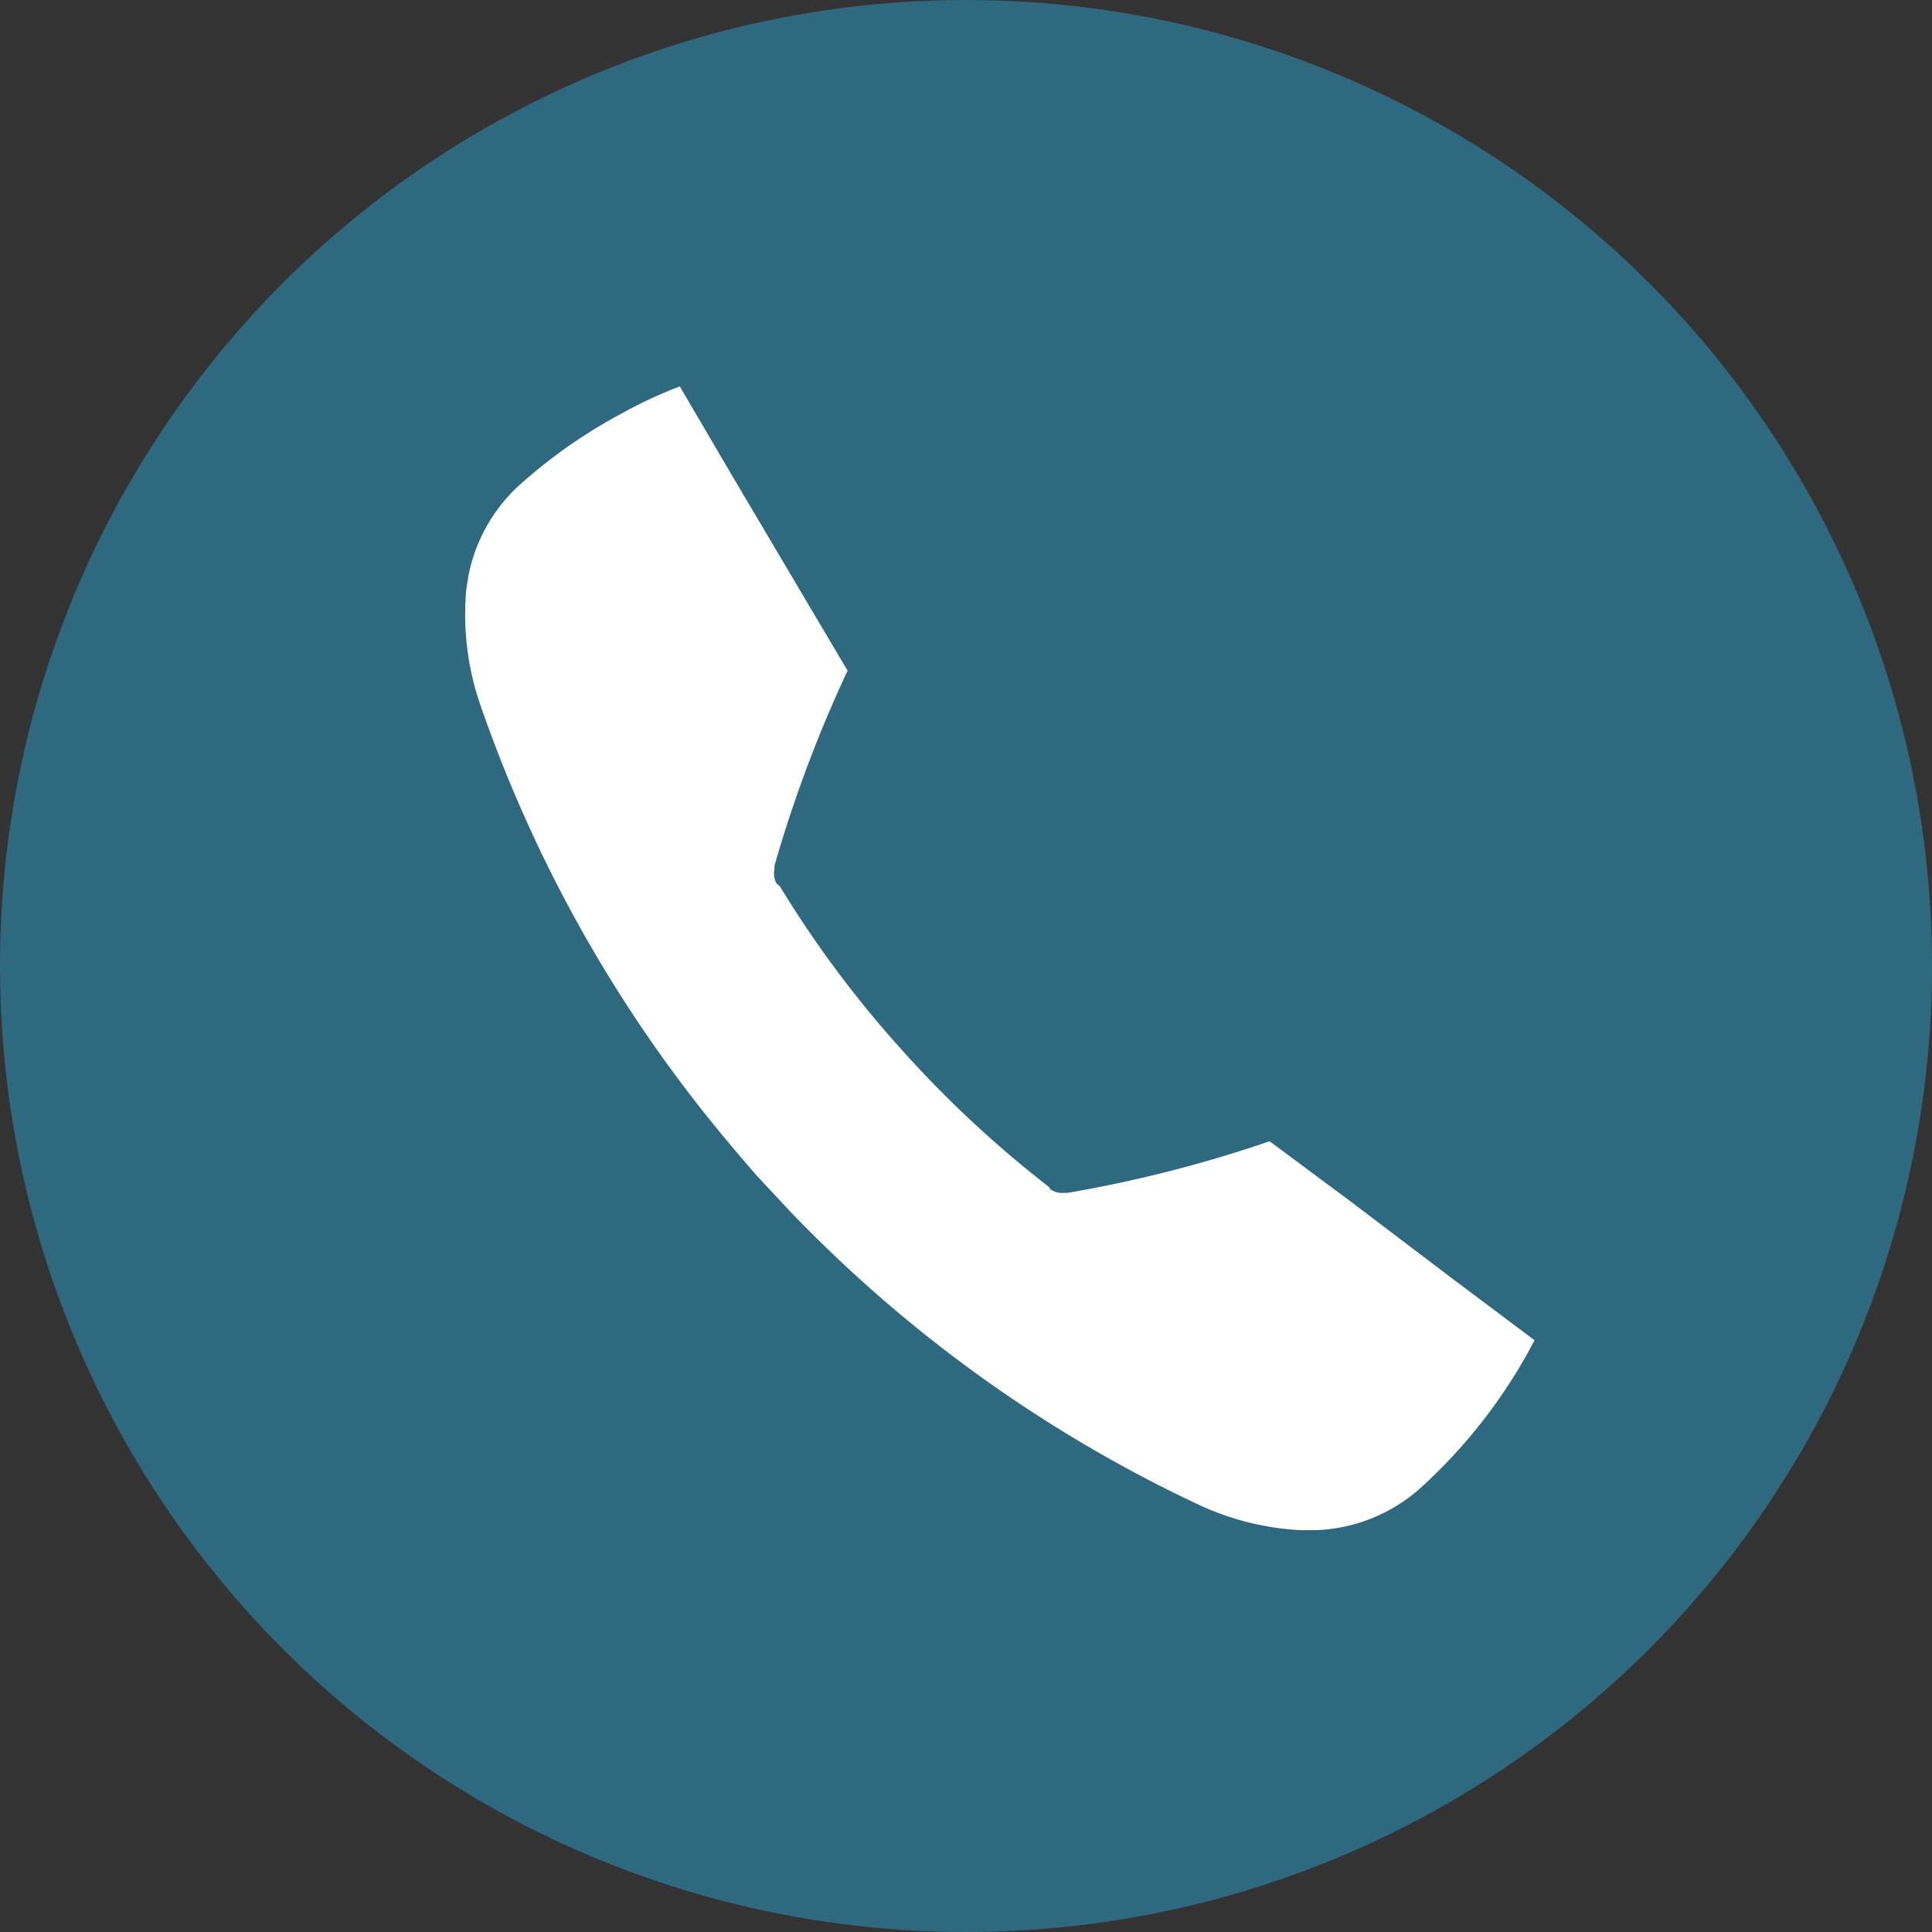
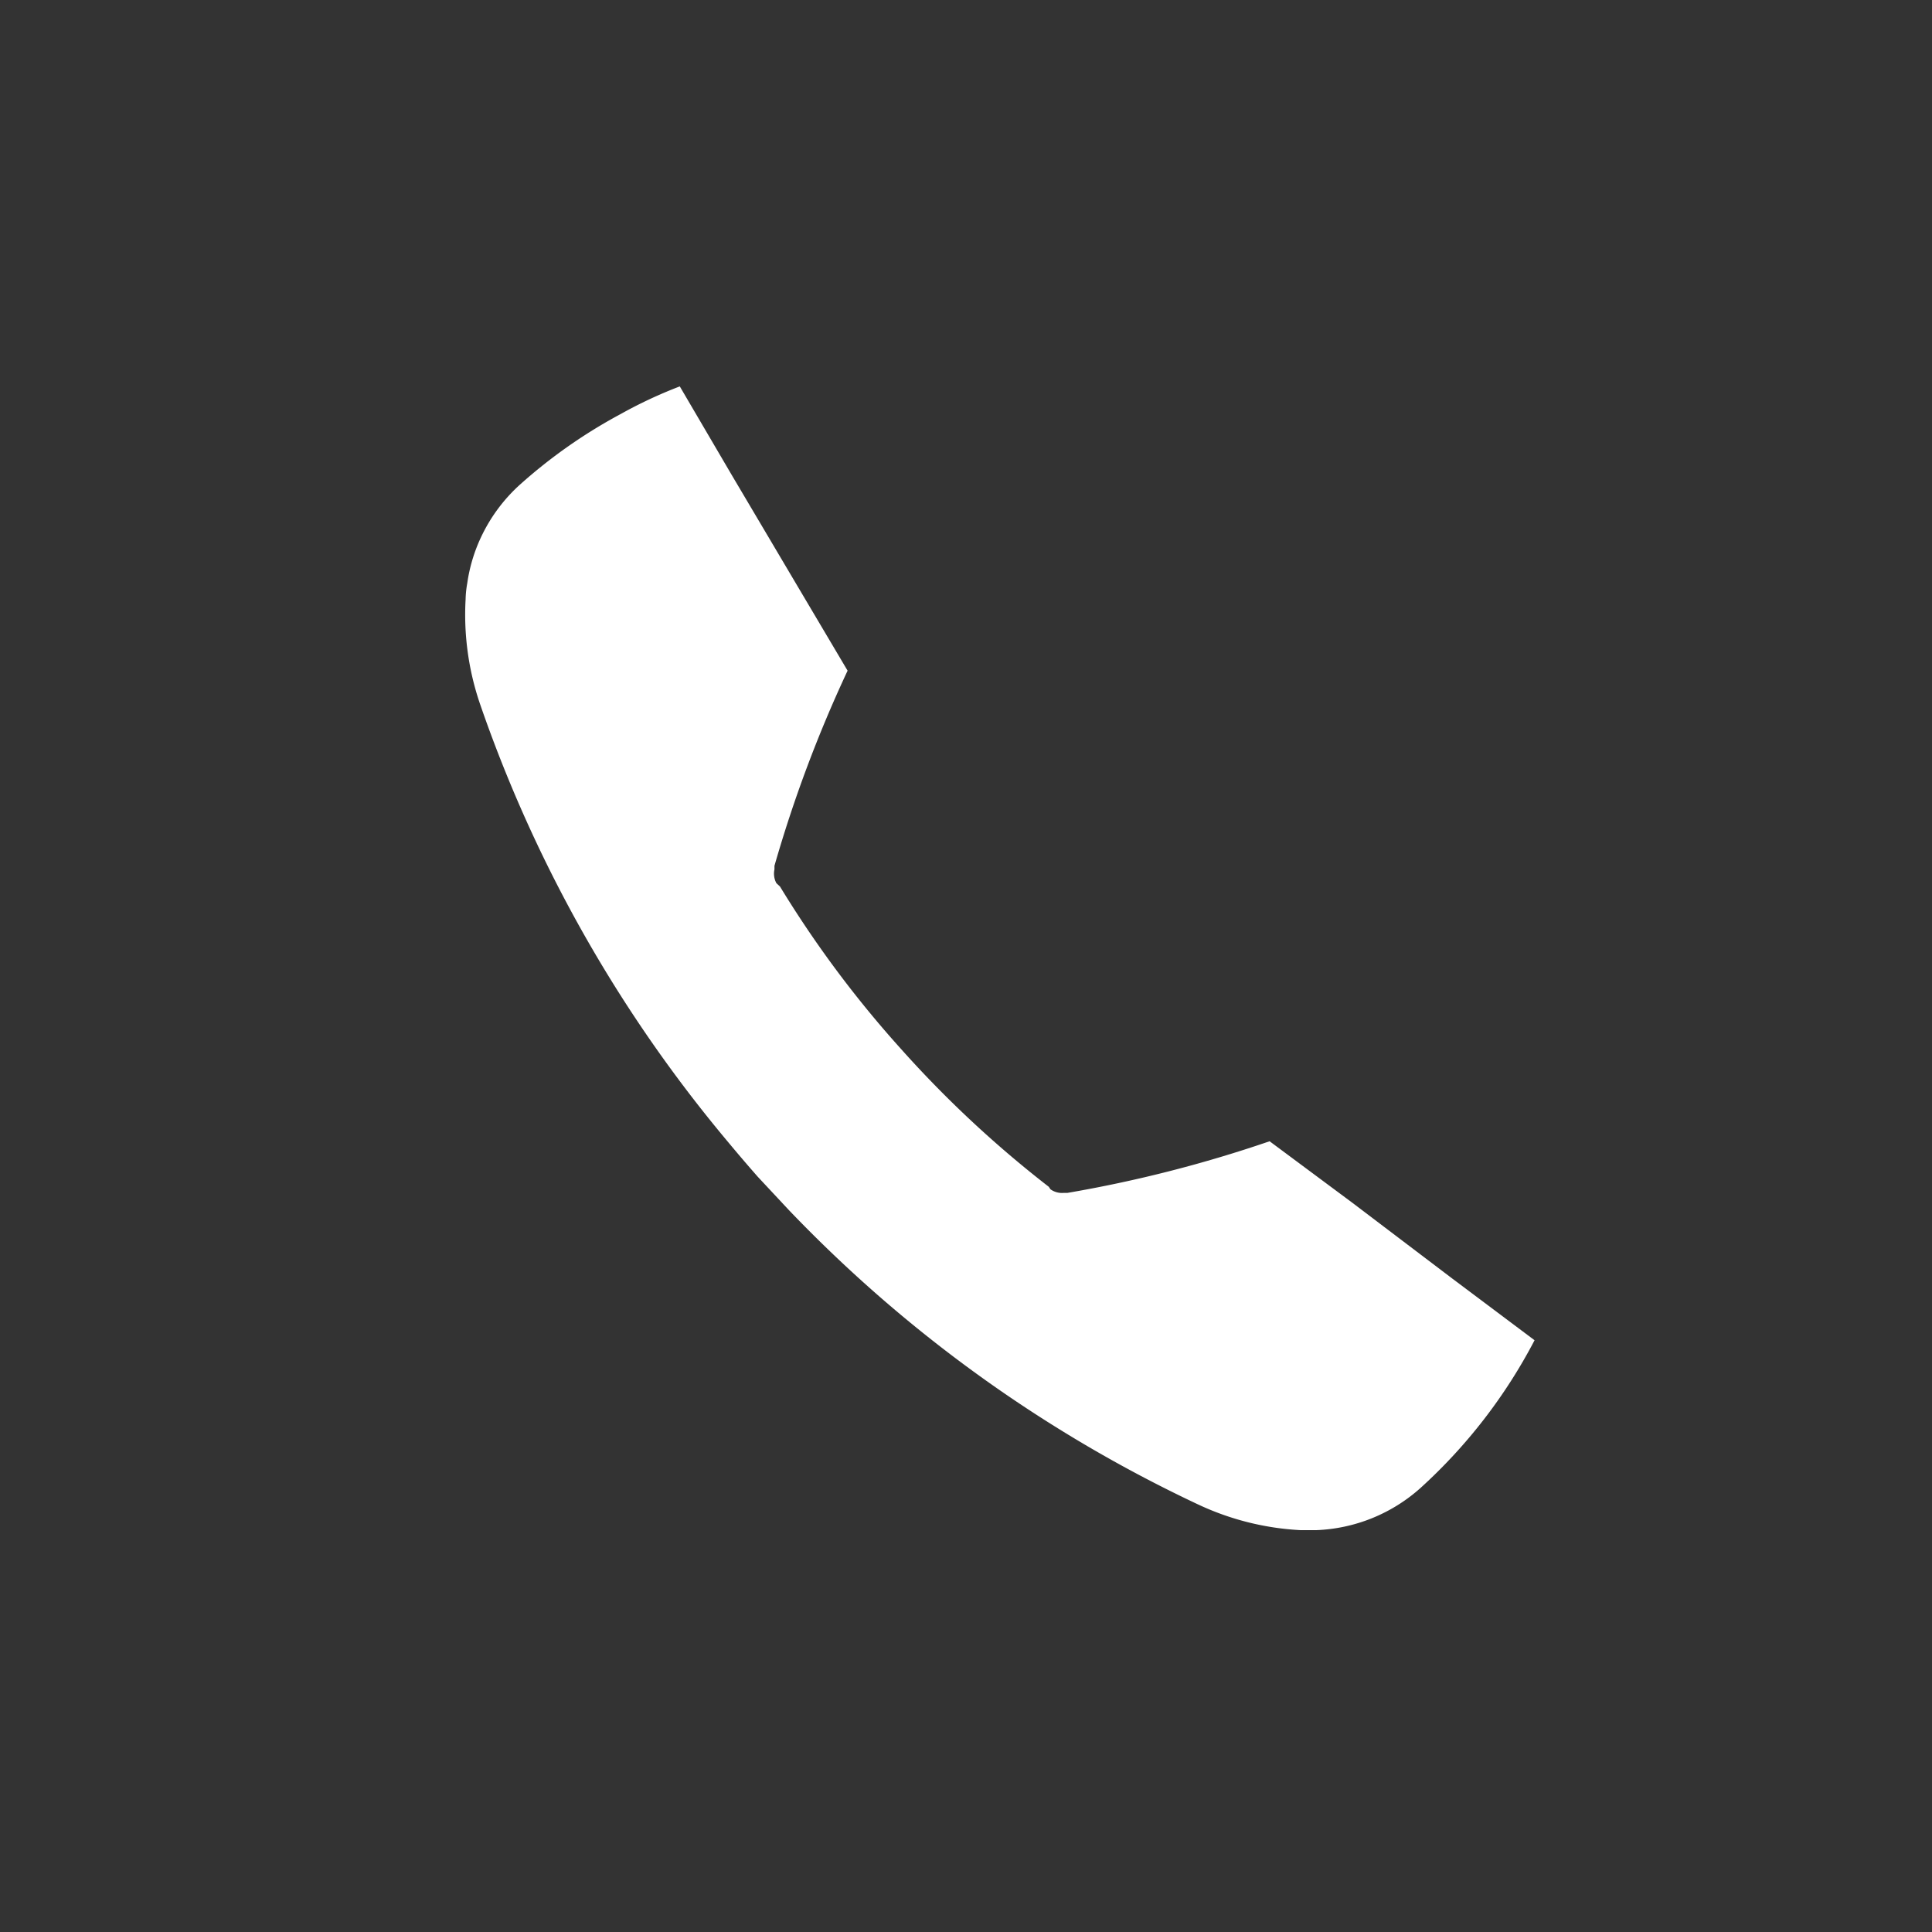
<svg xmlns="http://www.w3.org/2000/svg" viewBox="0 0 70 70">
  <rect x="0" y="0" width="70" height="70" fill="#333333" stroke="none" />
  <defs>
    <style>.cls-1{fill:#2f6980;}.cls-2{fill:#fff;}</style>
  </defs>
  <g id="レイヤー_2" data-name="レイヤー 2">
    <g id="ヘッダー">
-       <circle class="cls-1" cx="35" cy="35" r="35" />
      <path class="cls-2" d="M49,43.58l-3-2.23a47.07,47.07,0,0,1-7.32,1.87l-.13,0a.72.72,0,0,1-.49-.13L38,43a40,40,0,0,1-5.36-5,39.35,39.35,0,0,1-4.38-5.88L28.13,32a.73.73,0,0,1-.07-.5l0-.13a47.55,47.55,0,0,1,2.65-7.07l-1.89-3.19-2.32-3.92L24.63,14a16.43,16.43,0,0,0-2.14,1,18.72,18.72,0,0,0-3.63,2.54,6,6,0,0,0-1.43,1.92,5.84,5.84,0,0,0-.5,1.67,3.68,3.68,0,0,0-.06.58,10,10,0,0,0,.52,3.79,50.07,50.07,0,0,0,9,15.89c.34.41.7.83,1.06,1.24l1.12,1.2A49.84,49.84,0,0,0,43.39,54.5a9.92,9.92,0,0,0,3.73.94c.18,0,.37,0,.57,0a6,6,0,0,0,3.78-1.53,19.24,19.24,0,0,0,4.13-5.35l-3-2.25Z" />
    </g>
  </g>
</svg>